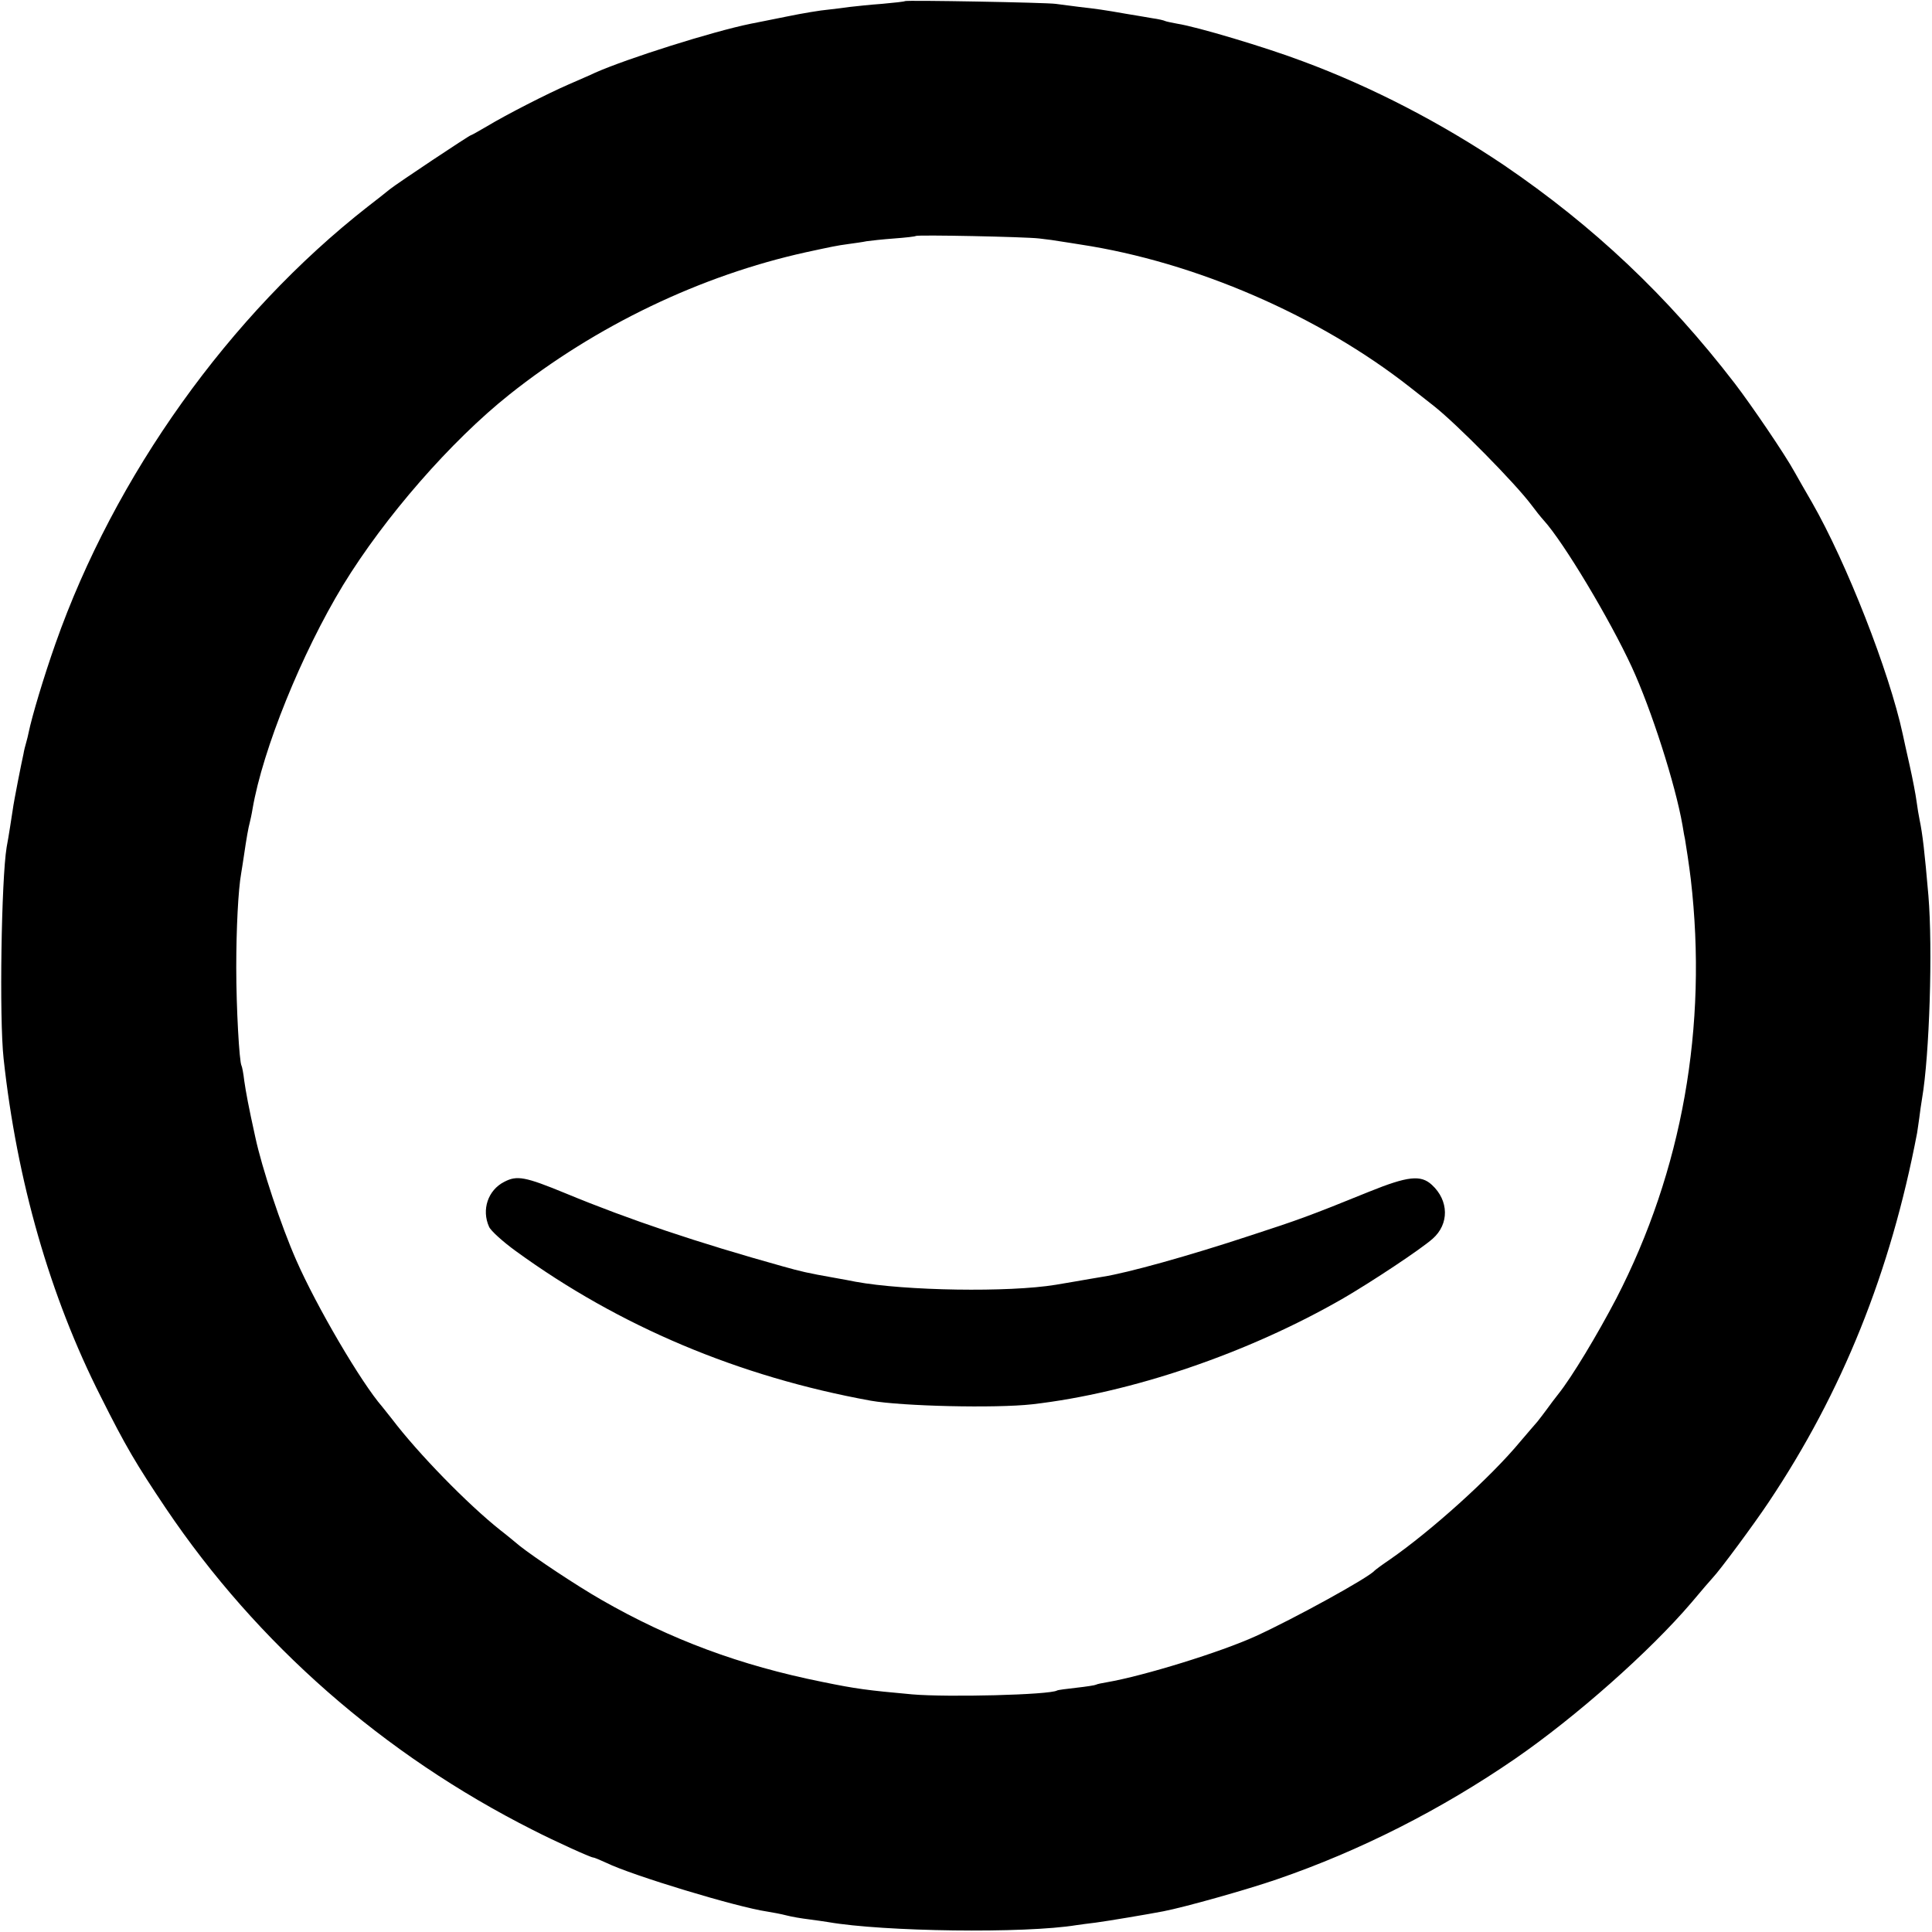
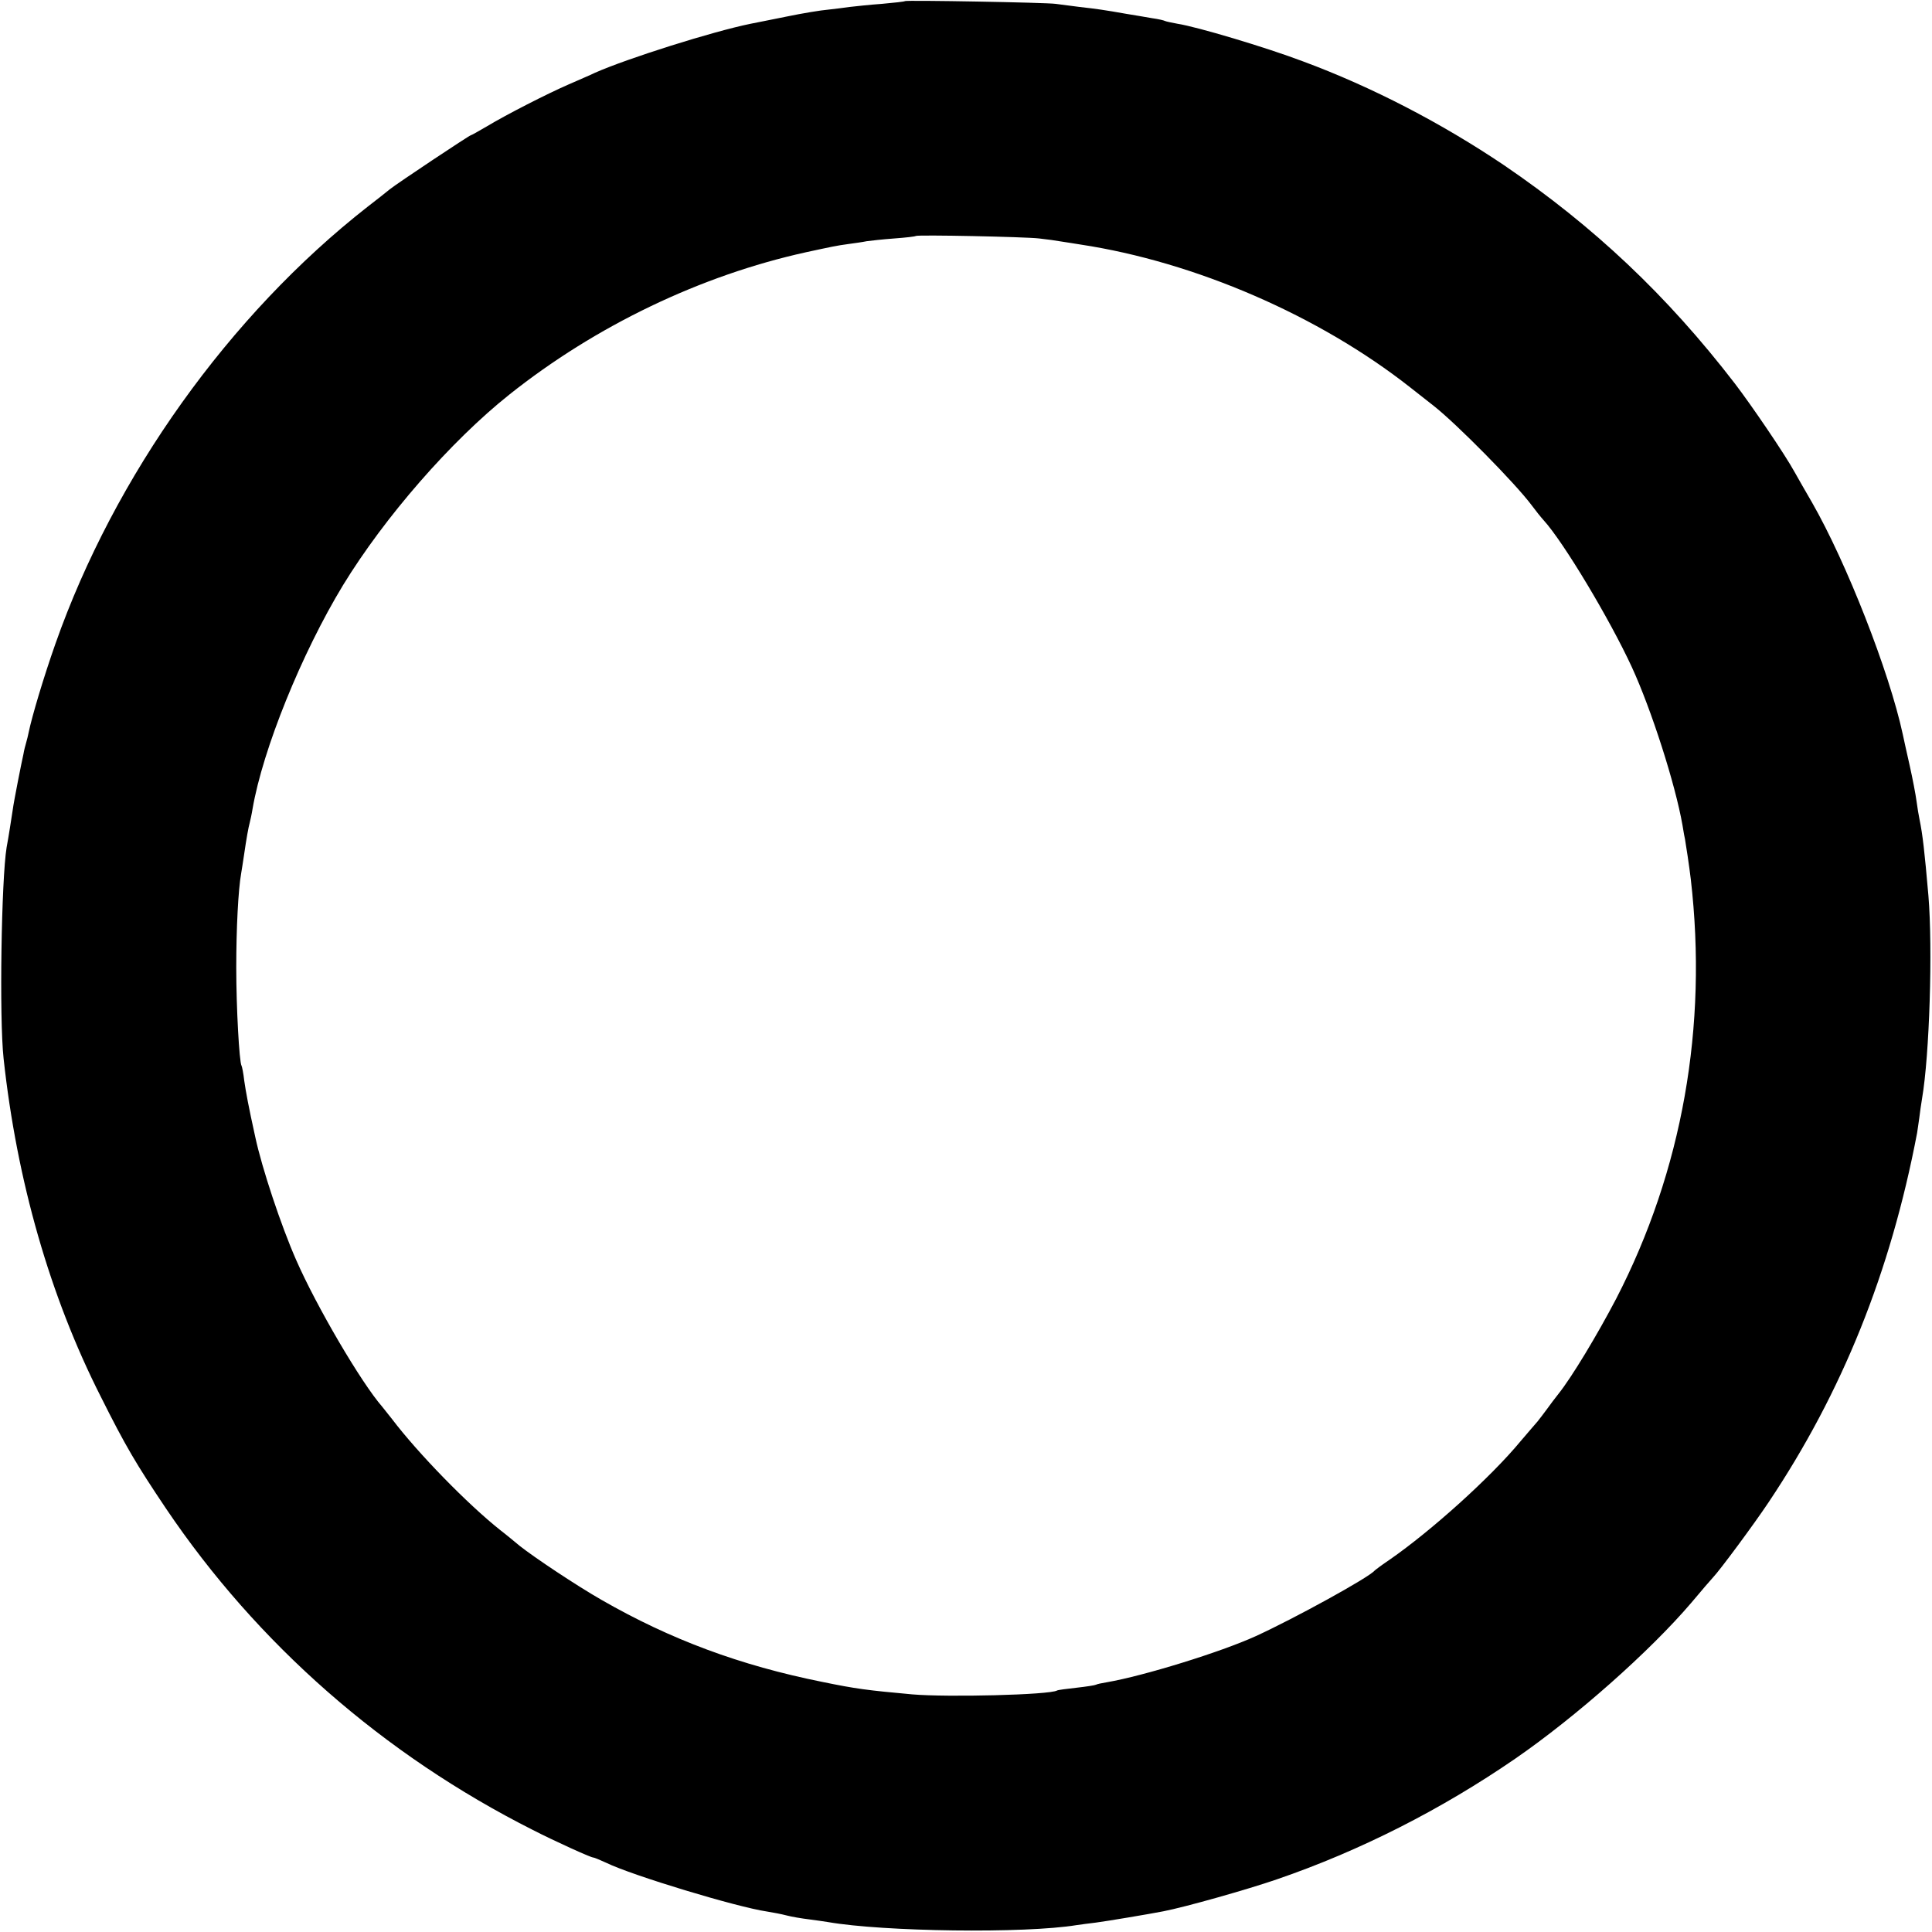
<svg xmlns="http://www.w3.org/2000/svg" version="1.0" width="700pt" height="700pt" viewBox="0 0 700 700" preserveAspectRatio="xMidYMid meet">
  <g transform="translate(0,700) scale(0.1,-0.1)" fill="#000000" stroke="none">
    <path d="M3279 6996 c-2 -2 -40 -6 -84 -10 -44 -3 -96 -9 -115 -11 -19 -3 -55 -7 -80 -10 -25 -2 -92 -13 -150 -25 -58 -12 -116 -23 -130 -26 -138 -28 -448 -126 -565 -178 -16 -8 -59 -26 -95 -42 -78 -34 -225 -109 -298 -153 -29 -17 -54 -31 -56 -31 -5 0 -268 -175 -294 -196 -13 -11 -49 -39 -80 -63 -501 -392 -917 -975 -1131 -1583 -43 -122 -85 -263 -97 -321 -2 -10 -6 -27 -9 -37 -3 -10 -8 -29 -10 -42 -3 -13 -12 -57 -20 -98 -8 -41 -17 -89 -19 -105 -5 -32 -14 -93 -22 -135 -19 -116 -27 -618 -11 -765 48 -443 168 -862 352 -1225 90 -180 128 -244 236 -405 331 -491 788 -892 1329 -1165 78 -40 210 -100 219 -100 4 0 25 -9 47 -19 94 -46 474 -161 584 -177 19 -3 51 -9 70 -14 19 -5 55 -11 80 -14 25 -3 56 -8 70 -10 201 -35 713 -42 901 -11 13 2 44 6 69 9 45 6 188 30 245 41 78 15 305 79 412 116 300 103 594 252 863 437 219 151 487 388 638 565 37 44 72 85 78 91 25 26 148 192 202 273 267 399 442 834 538 1338 2 11 5 36 8 55 2 19 7 51 10 70 27 157 39 543 23 735 -14 161 -21 222 -32 275 -3 14 -8 44 -11 67 -3 23 -14 81 -25 130 -11 48 -22 99 -25 113 -49 227 -204 622 -329 840 -21 36 -49 85 -63 110 -35 64 -157 243 -216 320 -246 320 -513 571 -836 791 -227 153 -479 284 -730 377 -135 51 -383 125 -454 136 -21 4 -41 8 -45 10 -3 2 -24 7 -46 10 -22 4 -65 11 -95 16 -79 14 -108 18 -170 25 -30 4 -68 9 -85 11 -35 5 -541 14 -546 10z m486 -860 c28 -3 64 -8 80 -11 17 -3 48 -7 70 -11 415 -63 865 -258 1195 -518 36 -28 74 -58 84 -66 83 -65 296 -281 355 -360 14 -19 34 -44 44 -55 72 -79 239 -358 319 -531 71 -154 158 -425 184 -574 4 -25 8 -47 9 -50 3 -16 16 -102 21 -145 62 -534 -31 -1057 -270 -1520 -68 -130 -161 -285 -210 -346 -12 -15 -30 -39 -40 -53 -11 -15 -27 -36 -35 -46 -9 -10 -36 -42 -61 -71 -109 -132 -325 -326 -475 -430 -27 -18 -52 -37 -55 -40 -21 -25 -290 -173 -430 -237 -127 -58 -406 -144 -539 -167 -19 -3 -37 -7 -40 -9 -3 -2 -35 -7 -71 -11 -36 -4 -67 -8 -70 -10 -27 -16 -398 -25 -525 -14 -165 15 -203 20 -325 45 -299 60 -551 154 -800 297 -91 52 -244 154 -297 196 -17 14 -48 40 -69 56 -120 95 -300 280 -394 404 -14 18 -30 38 -35 44 -76 87 -238 363 -312 532 -55 125 -124 333 -148 445 -25 113 -34 163 -40 204 -3 27 -8 52 -10 55 -8 14 -19 208 -19 356 0 139 7 281 18 342 2 10 6 39 10 64 9 62 16 101 21 119 2 8 7 30 10 49 37 216 178 564 328 811 151 247 391 522 602 690 314 250 694 432 1075 516 93 20 110 24 155 30 22 3 51 7 65 10 14 2 59 7 100 10 41 3 76 7 78 9 5 5 397 -3 447 -9z" />
-     <path d="M1827 2718 c-59 -30 -83 -101 -55 -163 6 -14 50 -54 97 -88 374 -272 807 -455 1286 -542 114 -20 451 -28 585 -13 358 41 780 184 1127 384 103 60 280 177 324 216 60 53 59 138 -3 195 -40 37 -87 32 -228 -25 -214 -87 -256 -102 -428 -158 -227 -75 -447 -136 -537 -150 -34 -6 -55 -9 -105 -18 -19 -3 -48 -8 -65 -11 -170 -28 -545 -22 -725 11 -14 3 -47 9 -75 14 -102 18 -122 23 -190 42 -308 86 -553 168 -785 264 -148 61 -177 66 -223 42z" />
  </g>
</svg>